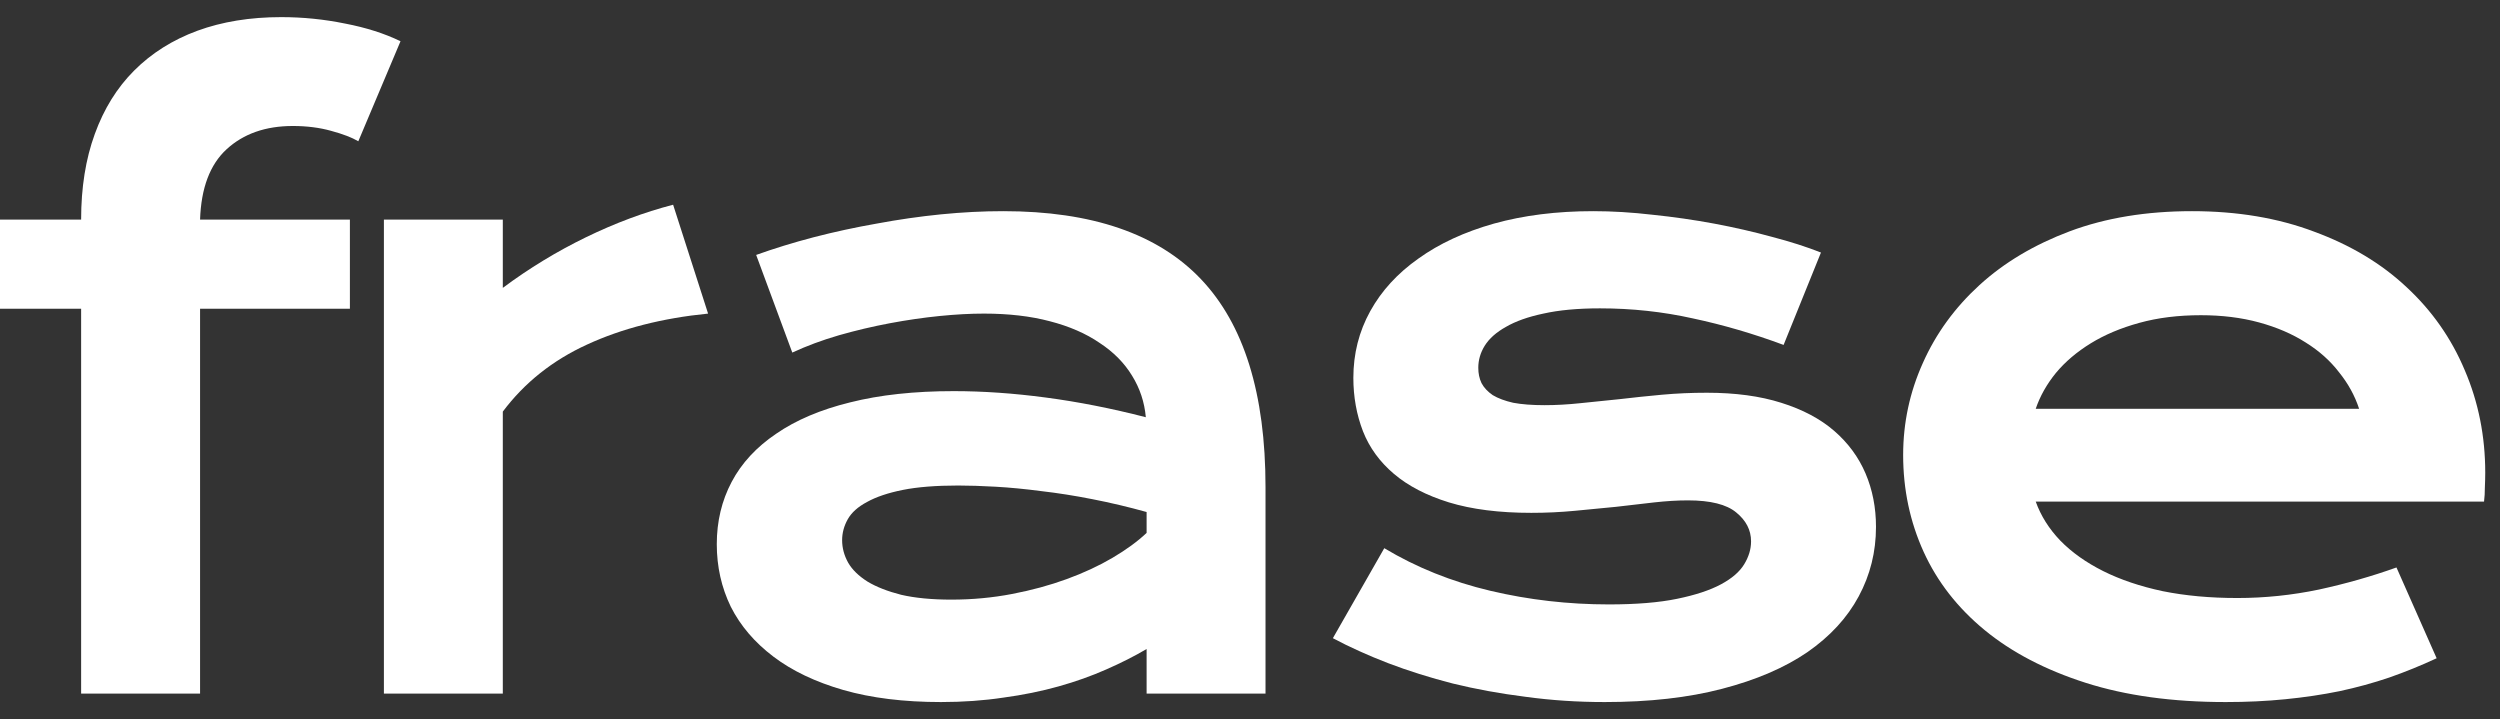
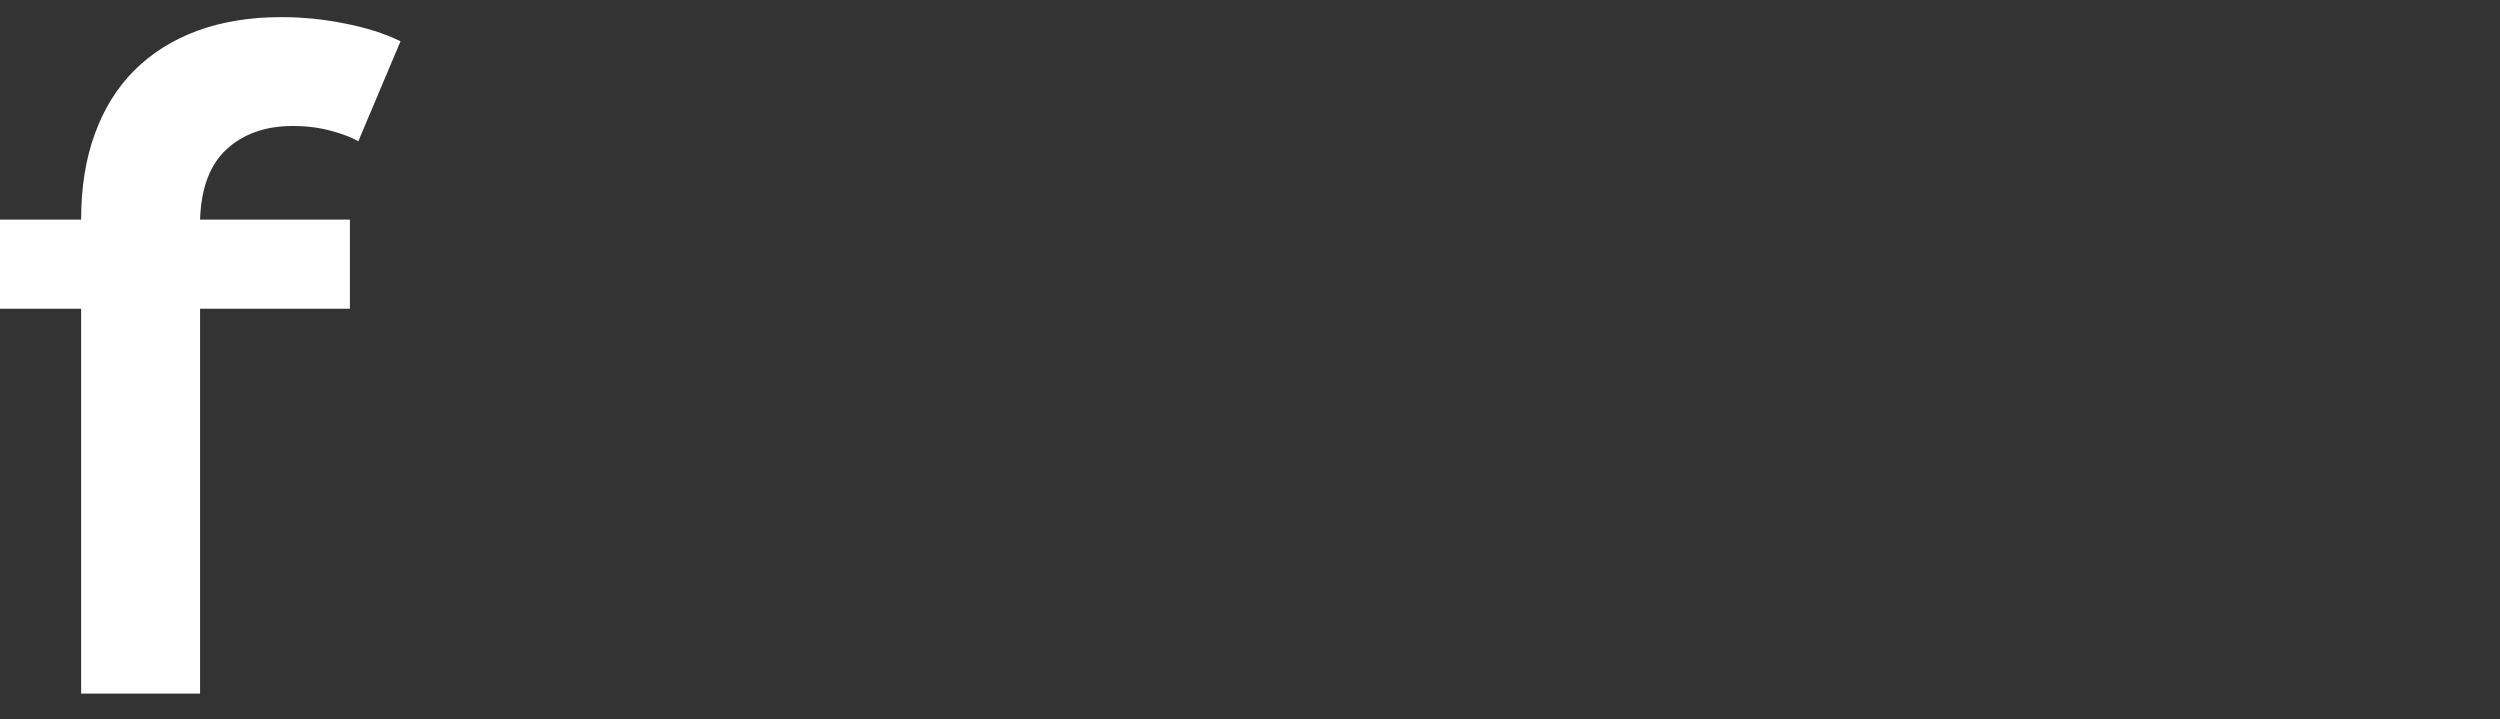
<svg xmlns="http://www.w3.org/2000/svg" width="73" height="21" viewBox="0 0 73 21" fill="none">
  <rect x="0" y="0" width="73" height="21" fill="#333333" stroke="none" />
-   <path d="M55.572 13.286C55.572 12.347 55.764 11.452 56.147 10.6C56.53 9.739 57.082 8.981 57.801 8.324C58.52 7.667 59.4 7.143 60.44 6.752C61.488 6.361 62.677 6.166 64.006 6.166C65.328 6.166 66.516 6.365 67.572 6.764C68.636 7.155 69.535 7.694 70.27 8.383C71.013 9.071 71.58 9.88 71.971 10.811C72.37 11.741 72.569 12.738 72.569 13.802C72.569 13.935 72.565 14.079 72.558 14.236C72.558 14.384 72.55 14.521 72.534 14.646H59.443C59.592 15.061 59.83 15.44 60.159 15.784C60.495 16.128 60.913 16.425 61.414 16.676C61.914 16.926 62.493 17.122 63.15 17.262C63.807 17.395 64.534 17.462 65.332 17.462C66.129 17.462 66.923 17.38 67.713 17.215C68.503 17.043 69.257 16.828 69.977 16.57L71.15 19.221C70.696 19.432 70.235 19.62 69.766 19.784C69.304 19.941 68.82 20.074 68.311 20.183C67.811 20.285 67.283 20.363 66.728 20.418C66.18 20.473 65.602 20.5 64.992 20.5C63.435 20.5 62.071 20.312 60.898 19.937C59.725 19.561 58.743 19.049 57.953 18.4C57.164 17.751 56.569 16.989 56.17 16.113C55.772 15.237 55.572 14.295 55.572 13.286ZM68.886 11.937C68.761 11.554 68.565 11.198 68.299 10.869C68.041 10.533 67.717 10.244 67.326 10.001C66.935 9.751 66.481 9.556 65.965 9.415C65.449 9.274 64.882 9.204 64.264 9.204C63.608 9.204 63.009 9.278 62.47 9.427C61.93 9.575 61.457 9.775 61.05 10.025C60.644 10.275 60.303 10.564 60.03 10.893C59.764 11.221 59.568 11.569 59.443 11.937H68.886Z" fill="white" />
-   <path d="M40.421 16.007C41.359 16.57 42.392 16.985 43.518 17.251C44.644 17.517 45.797 17.649 46.978 17.649C47.776 17.649 48.441 17.595 48.972 17.485C49.504 17.376 49.93 17.235 50.251 17.063C50.572 16.891 50.798 16.695 50.931 16.476C51.064 16.257 51.131 16.035 51.131 15.808C51.131 15.479 50.986 15.198 50.697 14.963C50.415 14.729 49.946 14.611 49.289 14.611C48.984 14.611 48.656 14.631 48.304 14.67C47.952 14.709 47.58 14.752 47.189 14.799C46.806 14.838 46.403 14.877 45.981 14.916C45.567 14.955 45.144 14.975 44.714 14.975C43.776 14.975 42.974 14.873 42.31 14.67C41.653 14.467 41.117 14.189 40.703 13.837C40.288 13.485 39.987 13.071 39.799 12.594C39.612 12.109 39.518 11.589 39.518 11.034C39.518 10.33 39.682 9.681 40.011 9.086C40.339 8.492 40.808 7.98 41.418 7.55C42.028 7.112 42.763 6.772 43.623 6.529C44.491 6.287 45.457 6.166 46.521 6.166C47.076 6.166 47.655 6.201 48.257 6.271C48.867 6.334 49.465 6.42 50.051 6.529C50.638 6.639 51.201 6.768 51.741 6.916C52.28 7.057 52.757 7.21 53.172 7.374L52.081 10.072C51.197 9.743 50.313 9.485 49.43 9.297C48.554 9.102 47.651 9.004 46.72 9.004C46.071 9.004 45.52 9.055 45.066 9.157C44.62 9.251 44.257 9.38 43.975 9.544C43.694 9.7 43.486 9.884 43.354 10.095C43.228 10.299 43.166 10.514 43.166 10.74C43.166 10.905 43.197 11.053 43.26 11.186C43.33 11.319 43.44 11.436 43.588 11.538C43.745 11.632 43.944 11.706 44.186 11.761C44.437 11.808 44.742 11.831 45.101 11.831C45.43 11.831 45.778 11.812 46.145 11.773C46.513 11.733 46.896 11.694 47.295 11.655C47.694 11.608 48.104 11.565 48.527 11.526C48.957 11.487 49.395 11.468 49.84 11.468C50.669 11.468 51.393 11.565 52.011 11.761C52.636 11.956 53.152 12.23 53.559 12.582C53.965 12.934 54.27 13.348 54.474 13.825C54.677 14.302 54.779 14.822 54.779 15.386C54.779 16.113 54.611 16.789 54.274 17.415C53.938 18.04 53.438 18.584 52.773 19.045C52.108 19.499 51.279 19.855 50.286 20.113C49.301 20.371 48.159 20.5 46.861 20.5C46.063 20.5 45.293 20.449 44.55 20.347C43.807 20.253 43.099 20.125 42.427 19.96C41.754 19.788 41.121 19.589 40.527 19.362C39.94 19.135 39.404 18.893 38.92 18.635L40.421 16.007Z" fill="white" />
-   <path d="M20.93 15.89C20.93 15.225 21.075 14.619 21.364 14.072C21.653 13.524 22.087 13.055 22.666 12.664C23.245 12.265 23.964 11.96 24.825 11.749C25.692 11.53 26.701 11.421 27.851 11.421C28.703 11.421 29.599 11.483 30.537 11.608C31.483 11.733 32.457 11.925 33.458 12.183C33.419 11.745 33.286 11.342 33.059 10.975C32.832 10.6 32.516 10.279 32.109 10.013C31.71 9.739 31.225 9.528 30.654 9.38C30.091 9.231 29.45 9.157 28.731 9.157C28.34 9.157 27.91 9.18 27.44 9.227C26.971 9.274 26.486 9.344 25.986 9.438C25.485 9.532 24.989 9.649 24.496 9.79C24.011 9.931 23.558 10.099 23.135 10.295L22.08 7.444C22.604 7.256 23.163 7.084 23.757 6.928C24.359 6.772 24.973 6.639 25.599 6.529C26.224 6.412 26.85 6.322 27.476 6.259C28.101 6.197 28.707 6.166 29.294 6.166C31.882 6.166 33.806 6.826 35.065 8.148C36.324 9.47 36.953 11.495 36.953 14.224V20.253H33.481V18.951C33.122 19.163 32.727 19.362 32.297 19.55C31.874 19.737 31.413 19.902 30.913 20.042C30.412 20.183 29.872 20.293 29.294 20.371C28.723 20.457 28.117 20.5 27.476 20.5C26.396 20.5 25.446 20.383 24.625 20.148C23.812 19.913 23.131 19.589 22.584 19.174C22.037 18.76 21.622 18.275 21.341 17.72C21.067 17.157 20.93 16.547 20.93 15.89ZM24.59 15.773C24.59 15.999 24.648 16.218 24.766 16.43C24.883 16.633 25.071 16.817 25.329 16.981C25.587 17.137 25.915 17.266 26.314 17.368C26.721 17.462 27.21 17.509 27.78 17.509C28.39 17.509 28.981 17.454 29.552 17.344C30.123 17.235 30.654 17.09 31.147 16.91C31.64 16.73 32.086 16.523 32.484 16.289C32.883 16.054 33.215 15.812 33.481 15.561V14.951C32.95 14.803 32.422 14.678 31.898 14.576C31.382 14.474 30.885 14.396 30.408 14.341C29.939 14.279 29.493 14.236 29.071 14.212C28.656 14.189 28.293 14.177 27.98 14.177C27.331 14.177 26.791 14.22 26.361 14.306C25.931 14.392 25.583 14.51 25.317 14.658C25.051 14.799 24.864 14.967 24.754 15.163C24.645 15.358 24.59 15.561 24.59 15.773Z" fill="white" />
-   <path d="M11.21 6.412H14.682V8.406C15.448 7.835 16.258 7.343 17.11 6.928C17.962 6.514 18.811 6.197 19.655 5.978L20.676 9.157C19.339 9.29 18.162 9.591 17.145 10.06C16.136 10.521 15.315 11.175 14.682 12.019V20.254H11.21V6.412Z" fill="white" />
  <path d="M2.369 9.016H0V6.412H2.369C2.369 5.474 2.502 4.641 2.768 3.913C3.034 3.178 3.417 2.561 3.918 2.06C4.426 1.552 5.04 1.165 5.76 0.899C6.487 0.633 7.304 0.5 8.211 0.5C8.845 0.5 9.466 0.563 10.076 0.688C10.686 0.805 11.226 0.977 11.695 1.204L10.463 4.125C10.276 4.015 10.01 3.913 9.666 3.82C9.329 3.726 8.958 3.679 8.551 3.679C7.754 3.679 7.109 3.906 6.616 4.359C6.131 4.805 5.873 5.489 5.842 6.412H10.217V9.016H5.842V20.254H2.369V9.016Z" fill="white" />
</svg>